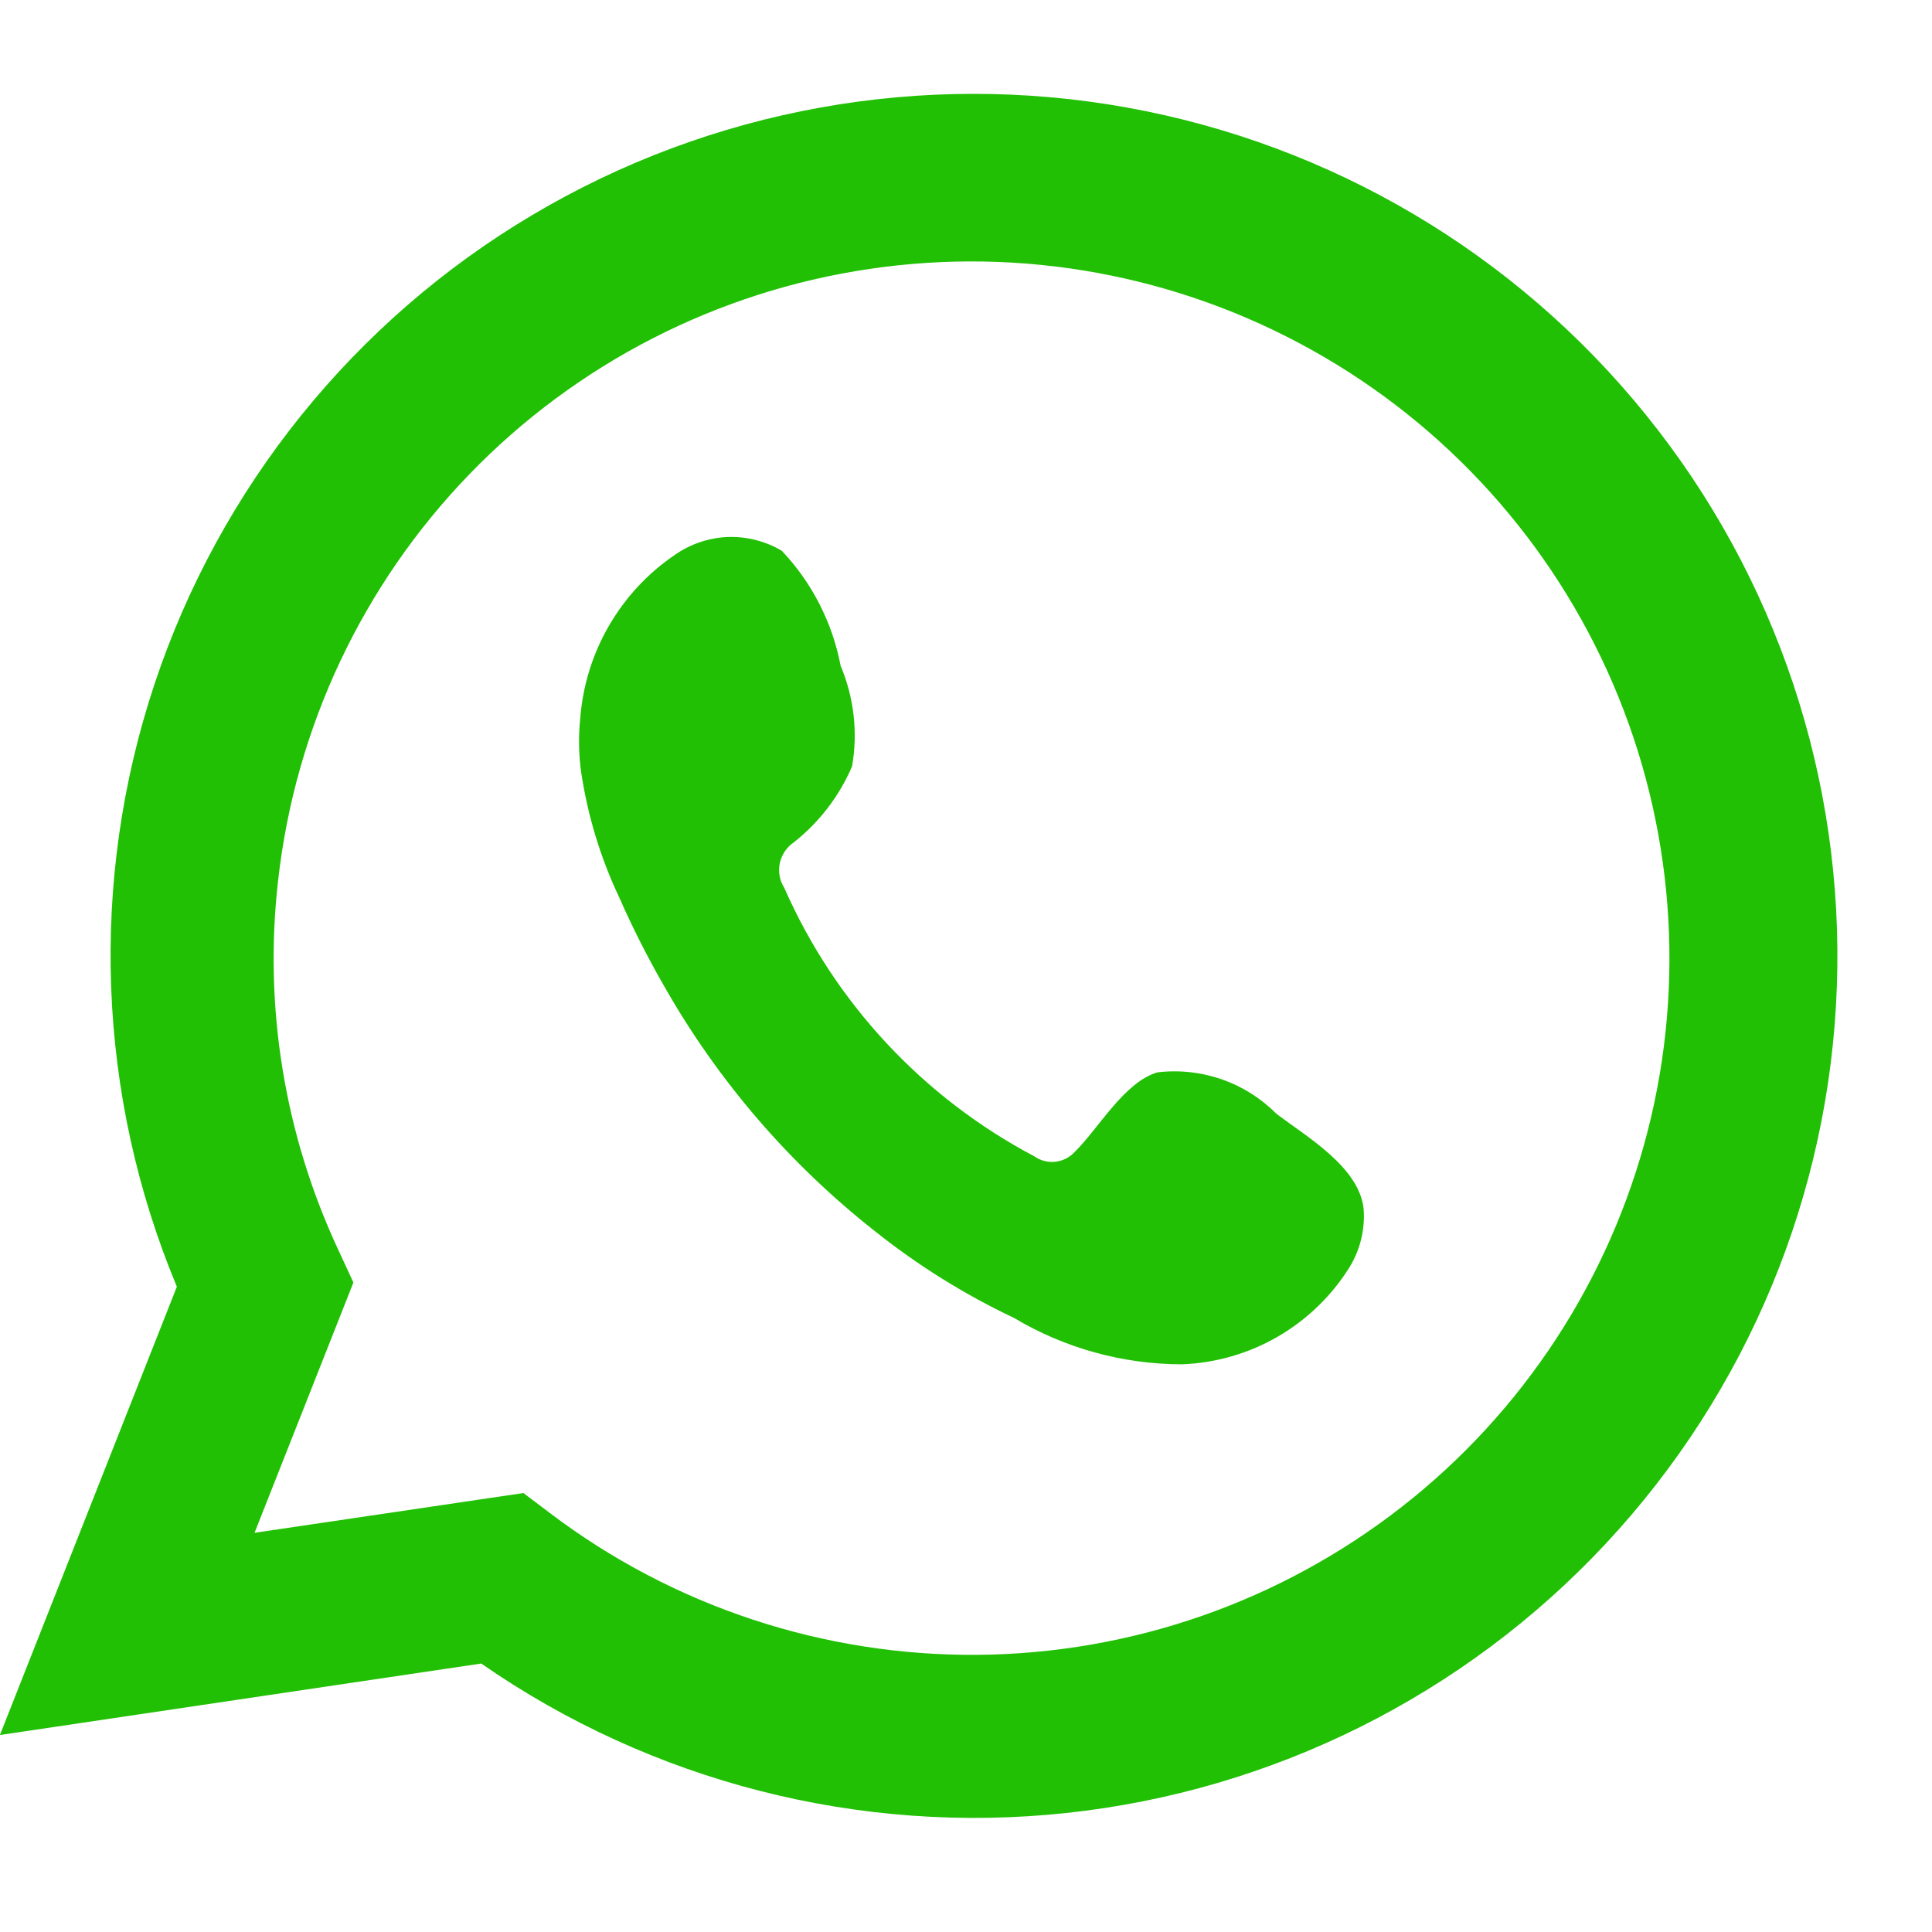
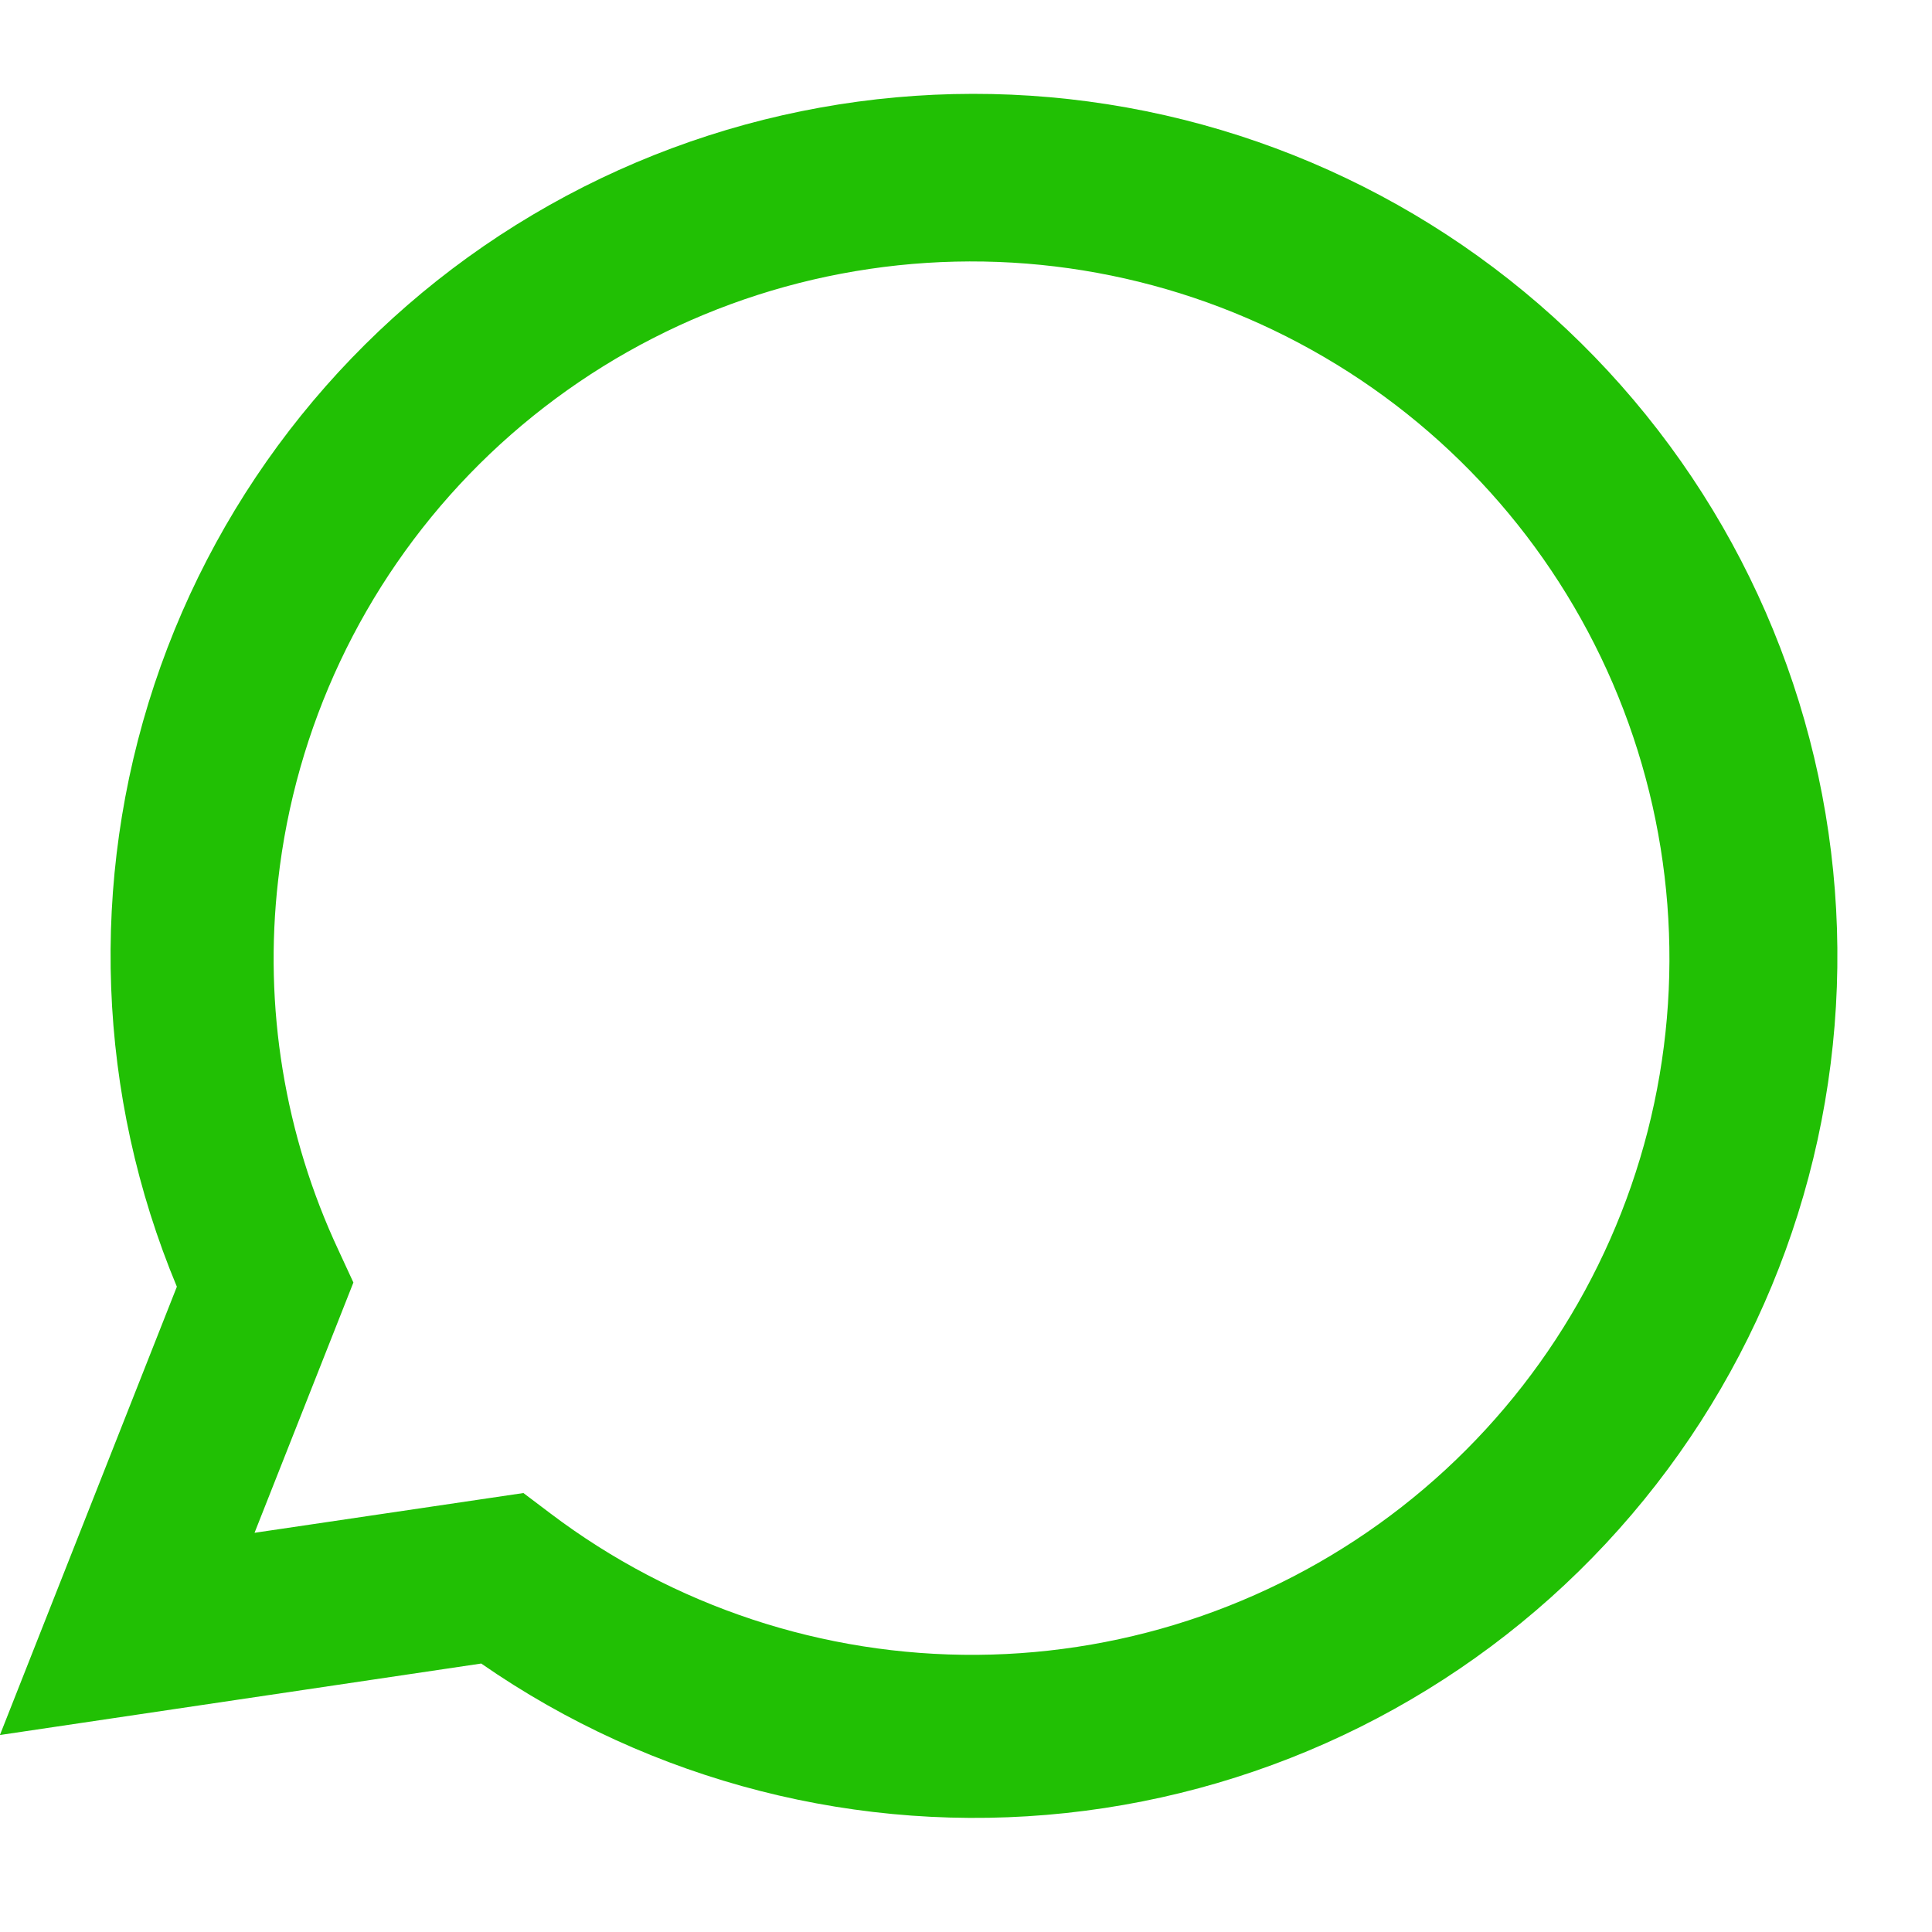
<svg xmlns="http://www.w3.org/2000/svg" width="24" height="24" viewBox="0 0 24 24" fill="none">
-   <path d="M-0.001 21.553L2.197 15.984C1.205 13.605 1.106 10.948 1.918 8.502C2.73 6.057 4.398 3.985 6.616 2.669C8.835 1.352 11.455 0.879 13.995 1.335C16.536 1.792 18.826 3.147 20.447 5.154C22.068 7.16 22.91 9.682 22.818 12.258C22.727 14.833 21.708 17.288 19.949 19.174C18.191 21.059 15.809 22.248 13.243 22.522C10.677 22.796 8.097 22.136 5.978 20.665L-0.001 21.553ZM6.502 18.547L6.837 18.8C8.362 19.954 10.226 20.571 12.139 20.557C14.052 20.542 15.906 19.896 17.413 18.719C18.919 17.543 19.993 15.901 20.468 14.051C20.942 12.201 20.79 10.246 20.035 8.49C19.28 6.735 17.965 5.278 16.294 4.347C14.624 3.415 12.692 3.061 10.8 3.341C8.907 3.62 7.161 4.516 5.832 5.89C4.504 7.264 3.668 9.038 3.455 10.936C3.274 12.509 3.535 14.102 4.207 15.536L4.39 15.932L3.162 19.041L6.502 18.547Z" fill="#21C004" />
-   <path fill-rule="evenodd" clip-rule="evenodd" d="M15.861 13.84C15.669 13.647 15.437 13.499 15.18 13.409C14.923 13.319 14.649 13.289 14.379 13.321C13.965 13.44 13.639 14.03 13.349 14.311C13.286 14.379 13.201 14.422 13.109 14.432C13.018 14.442 12.925 14.418 12.85 14.365C11.466 13.634 10.371 12.459 9.742 11.028C9.684 10.937 9.665 10.827 9.687 10.722C9.71 10.617 9.772 10.524 9.861 10.464C10.178 10.214 10.427 9.889 10.585 9.519C10.658 9.098 10.609 8.666 10.443 8.272C10.341 7.736 10.088 7.239 9.712 6.842C9.509 6.722 9.275 6.662 9.039 6.671C8.803 6.681 8.575 6.758 8.382 6.894C8.047 7.121 7.769 7.421 7.566 7.771C7.363 8.12 7.241 8.511 7.209 8.913C7.185 9.139 7.188 9.366 7.219 9.591C7.3 10.132 7.46 10.658 7.694 11.152C7.861 11.53 8.047 11.898 8.253 12.255C8.92 13.428 9.809 14.461 10.871 15.296C11.403 15.72 11.982 16.081 12.597 16.372C13.227 16.748 13.947 16.947 14.682 16.948C15.102 16.932 15.512 16.814 15.875 16.603C16.238 16.392 16.544 16.096 16.766 15.739C16.897 15.523 16.958 15.273 16.94 15.021C16.888 14.504 16.247 14.13 15.861 13.84Z" fill="#21C004" />
+   <path d="M-0.001 21.553L2.197 15.984C1.205 13.605 1.106 10.948 1.918 8.502C2.73 6.057 4.398 3.985 6.616 2.669C8.835 1.352 11.455 0.879 13.995 1.335C16.536 1.792 18.826 3.147 20.447 5.154C22.068 7.16 22.91 9.682 22.818 12.258C22.727 14.833 21.708 17.288 19.949 19.174C18.191 21.059 15.809 22.248 13.243 22.522C10.677 22.796 8.097 22.136 5.978 20.665ZM6.502 18.547L6.837 18.8C8.362 19.954 10.226 20.571 12.139 20.557C14.052 20.542 15.906 19.896 17.413 18.719C18.919 17.543 19.993 15.901 20.468 14.051C20.942 12.201 20.79 10.246 20.035 8.49C19.28 6.735 17.965 5.278 16.294 4.347C14.624 3.415 12.692 3.061 10.8 3.341C8.907 3.62 7.161 4.516 5.832 5.89C4.504 7.264 3.668 9.038 3.455 10.936C3.274 12.509 3.535 14.102 4.207 15.536L4.39 15.932L3.162 19.041L6.502 18.547Z" fill="#21C004" />
</svg>